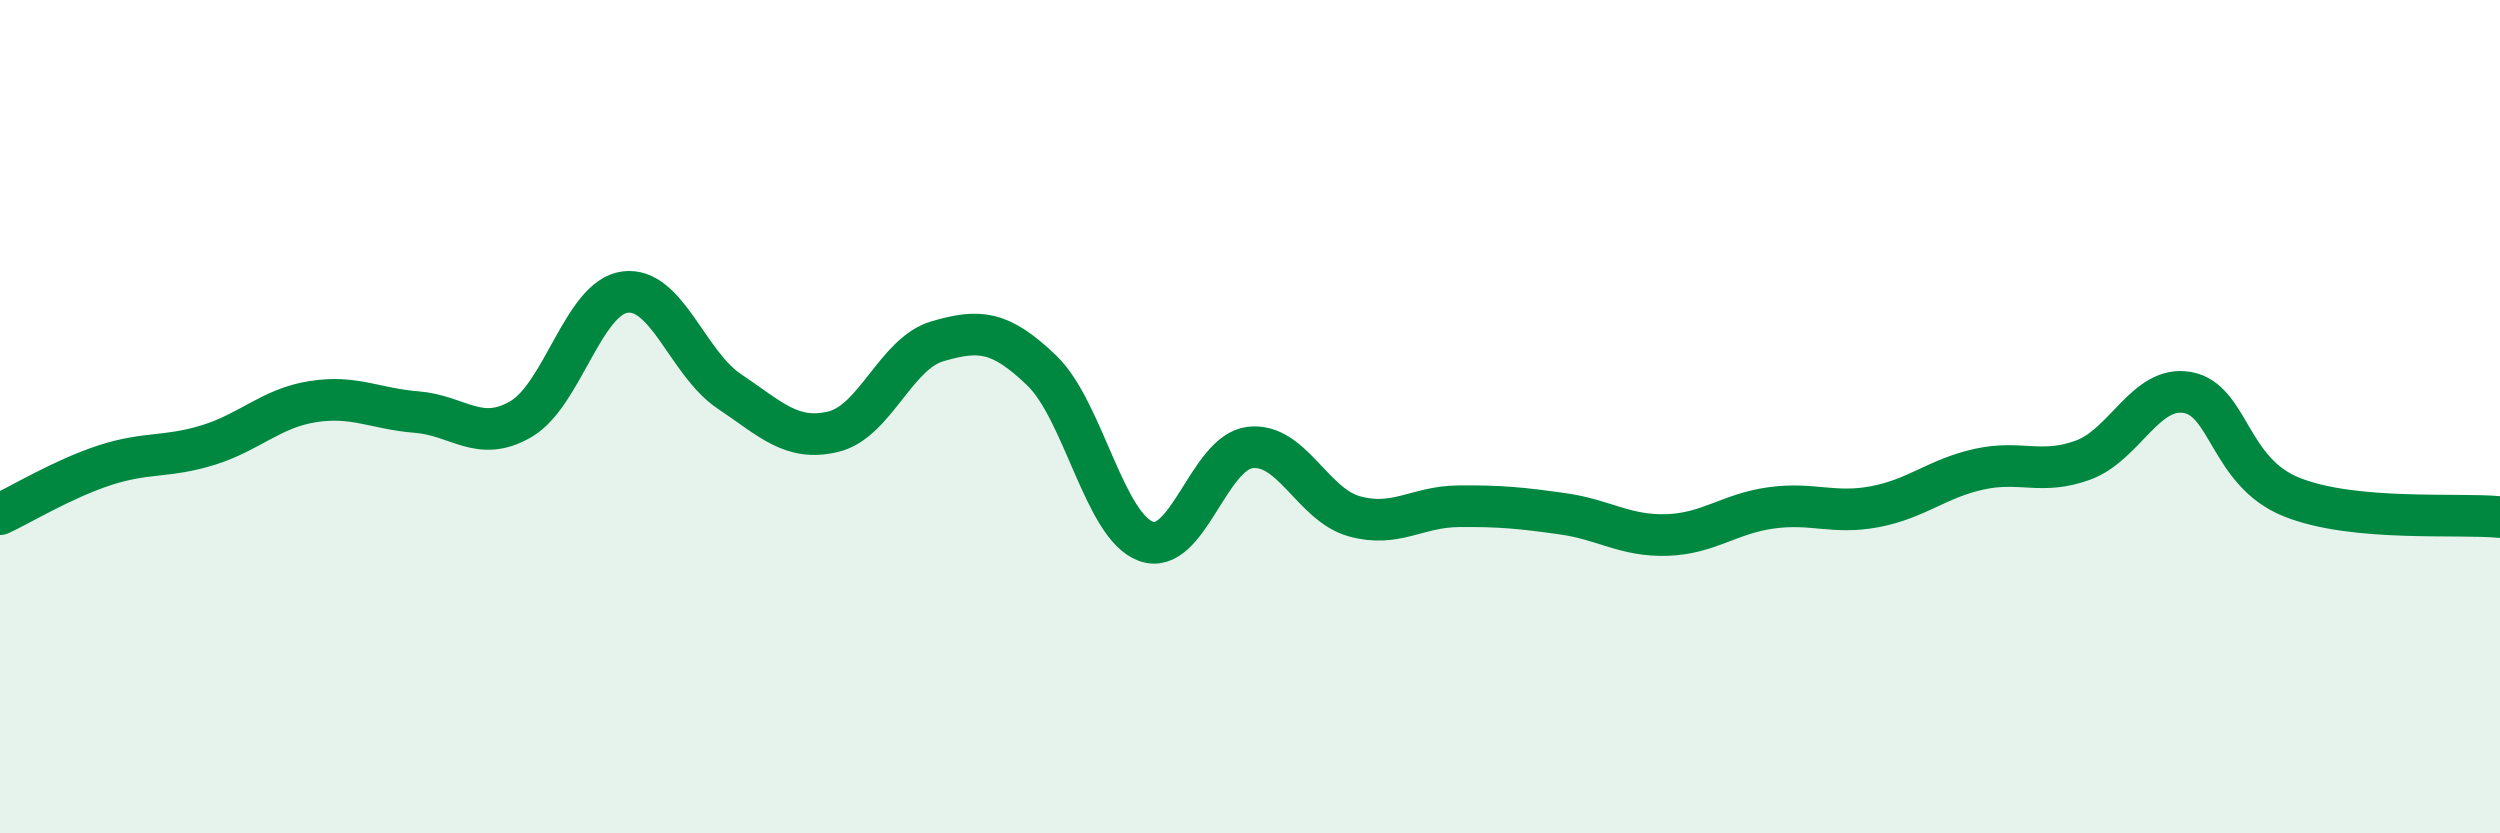
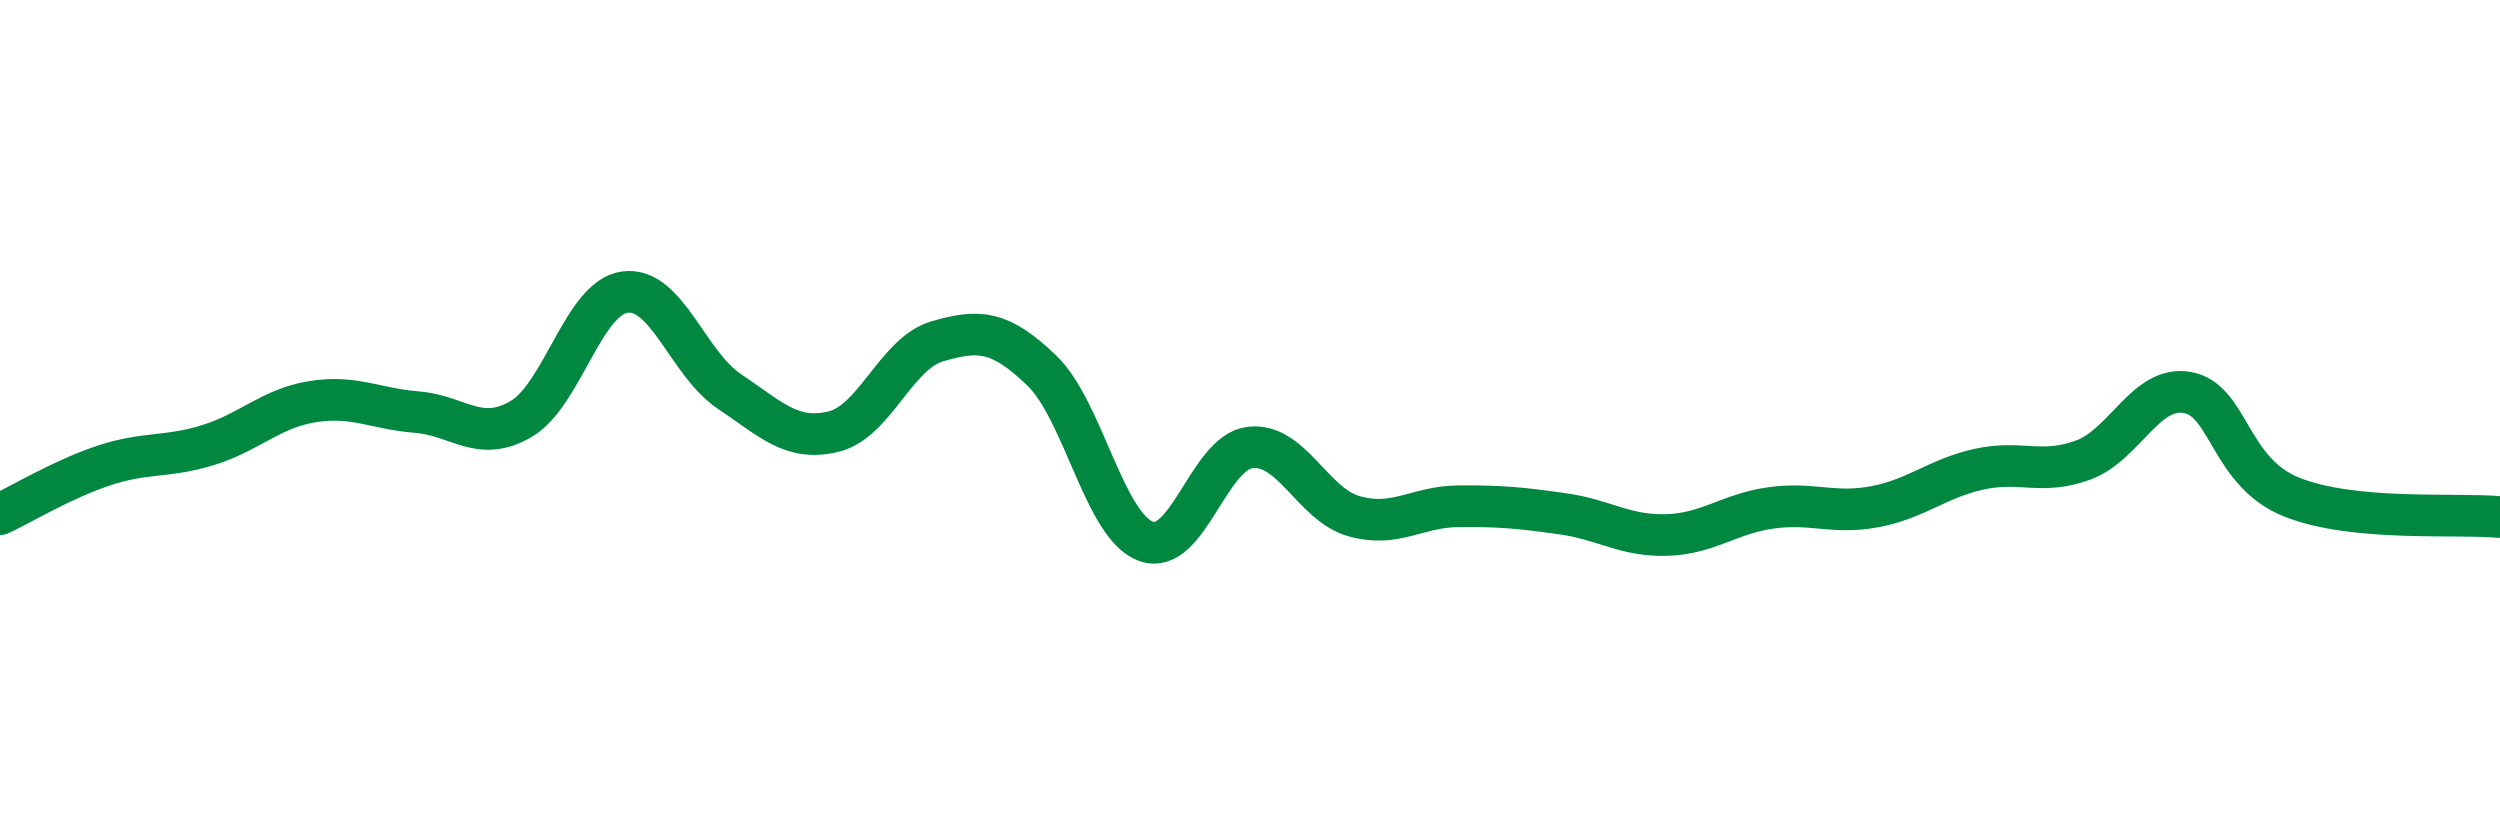
<svg xmlns="http://www.w3.org/2000/svg" width="60" height="20" viewBox="0 0 60 20">
-   <path d="M 0,12.34 C 0.5,12.11 1.5,11.5 2.5,11.17 C 3.5,10.84 4,10.99 5,10.68 C 6,10.37 6.5,9.8 7.5,9.64 C 8.5,9.48 9,9.81 10,9.89 C 11,9.97 11.5,10.64 12.5,10.06 C 13.5,9.48 14,7.14 15,7.01 C 16,6.88 16.5,8.72 17.5,9.39 C 18.5,10.06 19,10.6 20,10.36 C 21,10.12 21.5,8.48 22.5,8.19 C 23.5,7.9 24,7.93 25,8.89 C 26,9.85 26.5,12.62 27.5,12.99 C 28.5,13.36 29,10.86 30,10.74 C 31,10.62 31.5,12.11 32.5,12.39 C 33.5,12.67 34,12.16 35,12.15 C 36,12.14 36.5,12.19 37.5,12.33 C 38.5,12.47 39,12.87 40,12.84 C 41,12.81 41.5,12.33 42.5,12.19 C 43.5,12.05 44,12.35 45,12.16 C 46,11.97 46.5,11.48 47.5,11.26 C 48.5,11.04 49,11.41 50,11.04 C 51,10.67 51.5,9.24 52.5,9.42 C 53.5,9.6 53.5,11.33 55,11.93 C 56.5,12.53 59,12.31 60,12.41L60 20L0 20Z" fill="#008740" opacity="0.1" stroke-linecap="round" stroke-linejoin="round" />
  <path d="M 0,12.34 C 0.5,12.11 1.5,11.5 2.5,11.17 C 3.5,10.84 4,10.99 5,10.68 C 6,10.37 6.5,9.8 7.5,9.64 C 8.5,9.48 9,9.81 10,9.89 C 11,9.97 11.5,10.64 12.5,10.06 C 13.5,9.48 14,7.14 15,7.01 C 16,6.88 16.5,8.72 17.5,9.39 C 18.5,10.06 19,10.6 20,10.36 C 21,10.12 21.5,8.48 22.5,8.19 C 23.5,7.9 24,7.93 25,8.89 C 26,9.85 26.5,12.62 27.5,12.99 C 28.5,13.36 29,10.86 30,10.74 C 31,10.62 31.5,12.11 32.5,12.39 C 33.5,12.67 34,12.16 35,12.15 C 36,12.14 36.5,12.19 37.5,12.33 C 38.5,12.47 39,12.87 40,12.84 C 41,12.81 41.5,12.33 42.5,12.19 C 43.5,12.05 44,12.35 45,12.16 C 46,11.97 46.5,11.48 47.5,11.26 C 48.5,11.04 49,11.41 50,11.04 C 51,10.67 51.5,9.24 52.5,9.42 C 53.5,9.6 53.5,11.33 55,11.93 C 56.5,12.53 59,12.31 60,12.41" stroke="#008740" stroke-width="1" fill="none" stroke-linecap="round" stroke-linejoin="round" />
</svg>